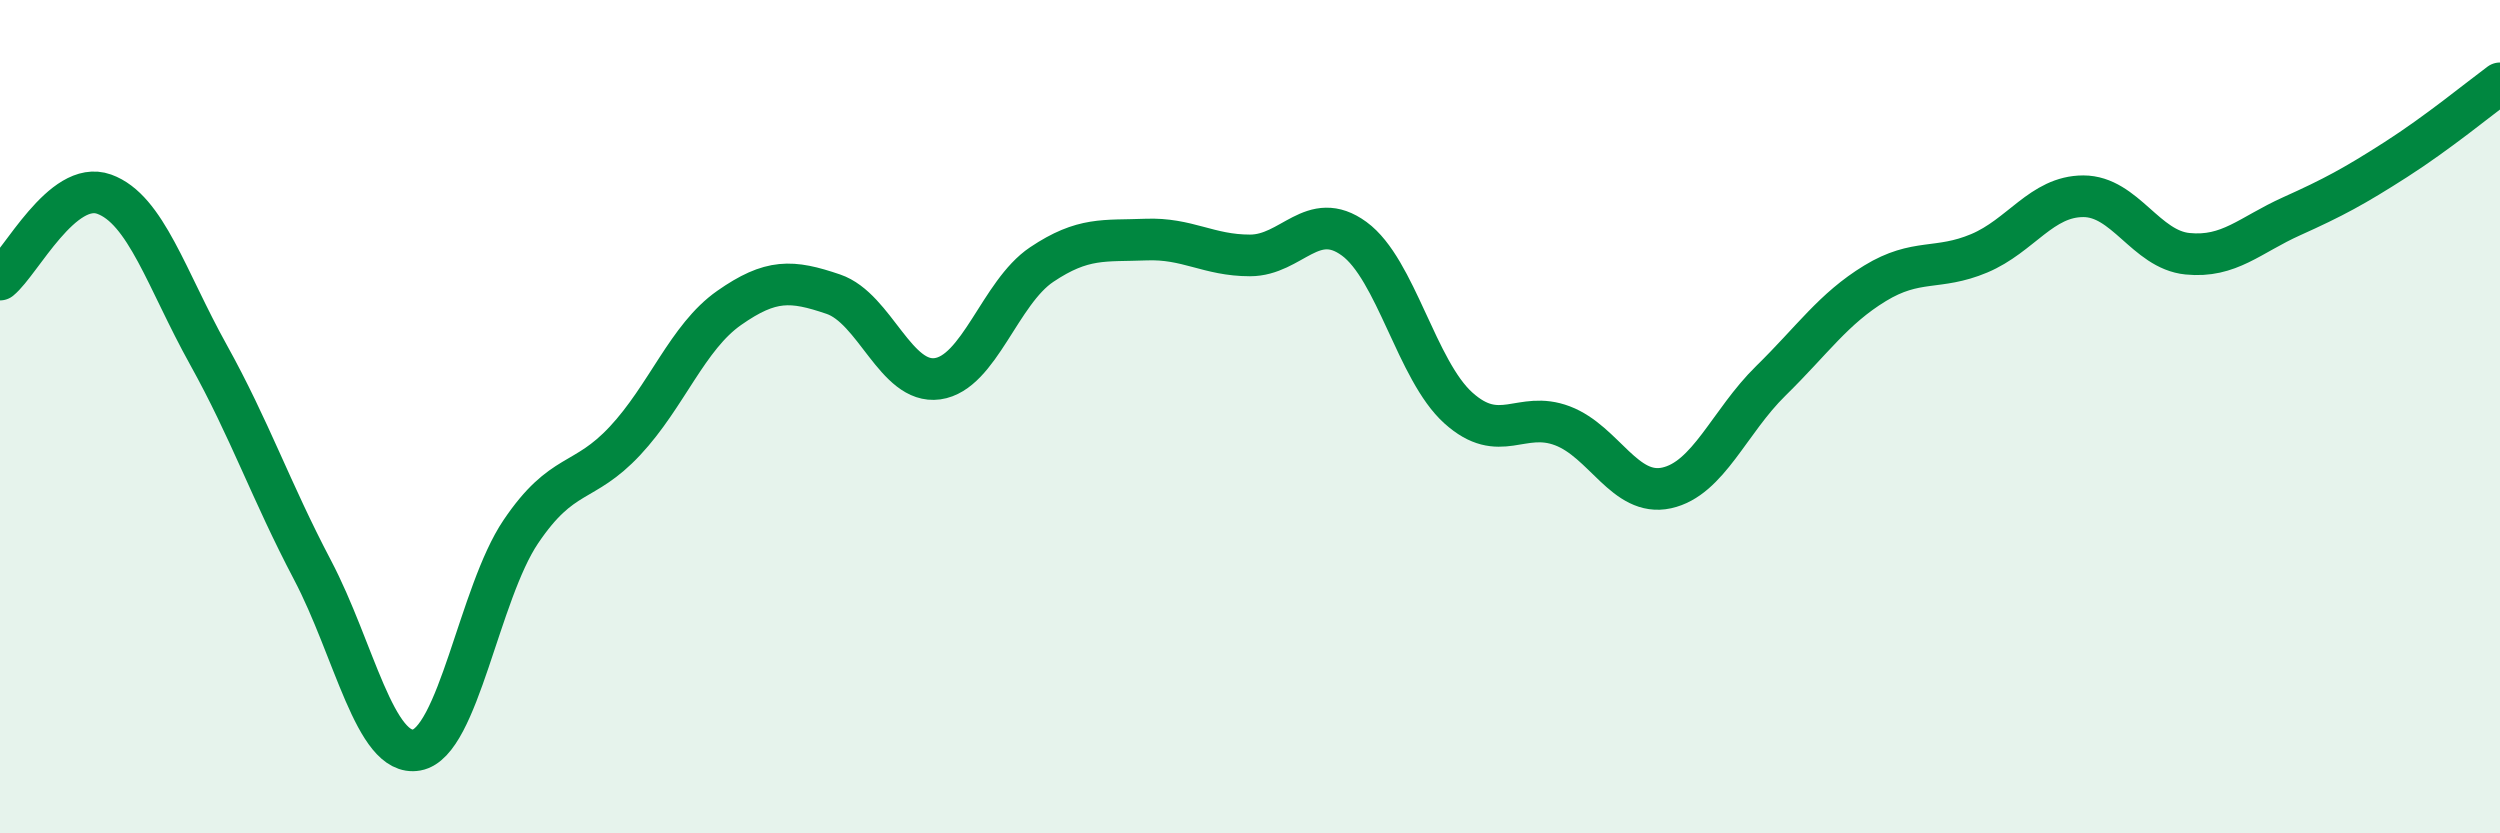
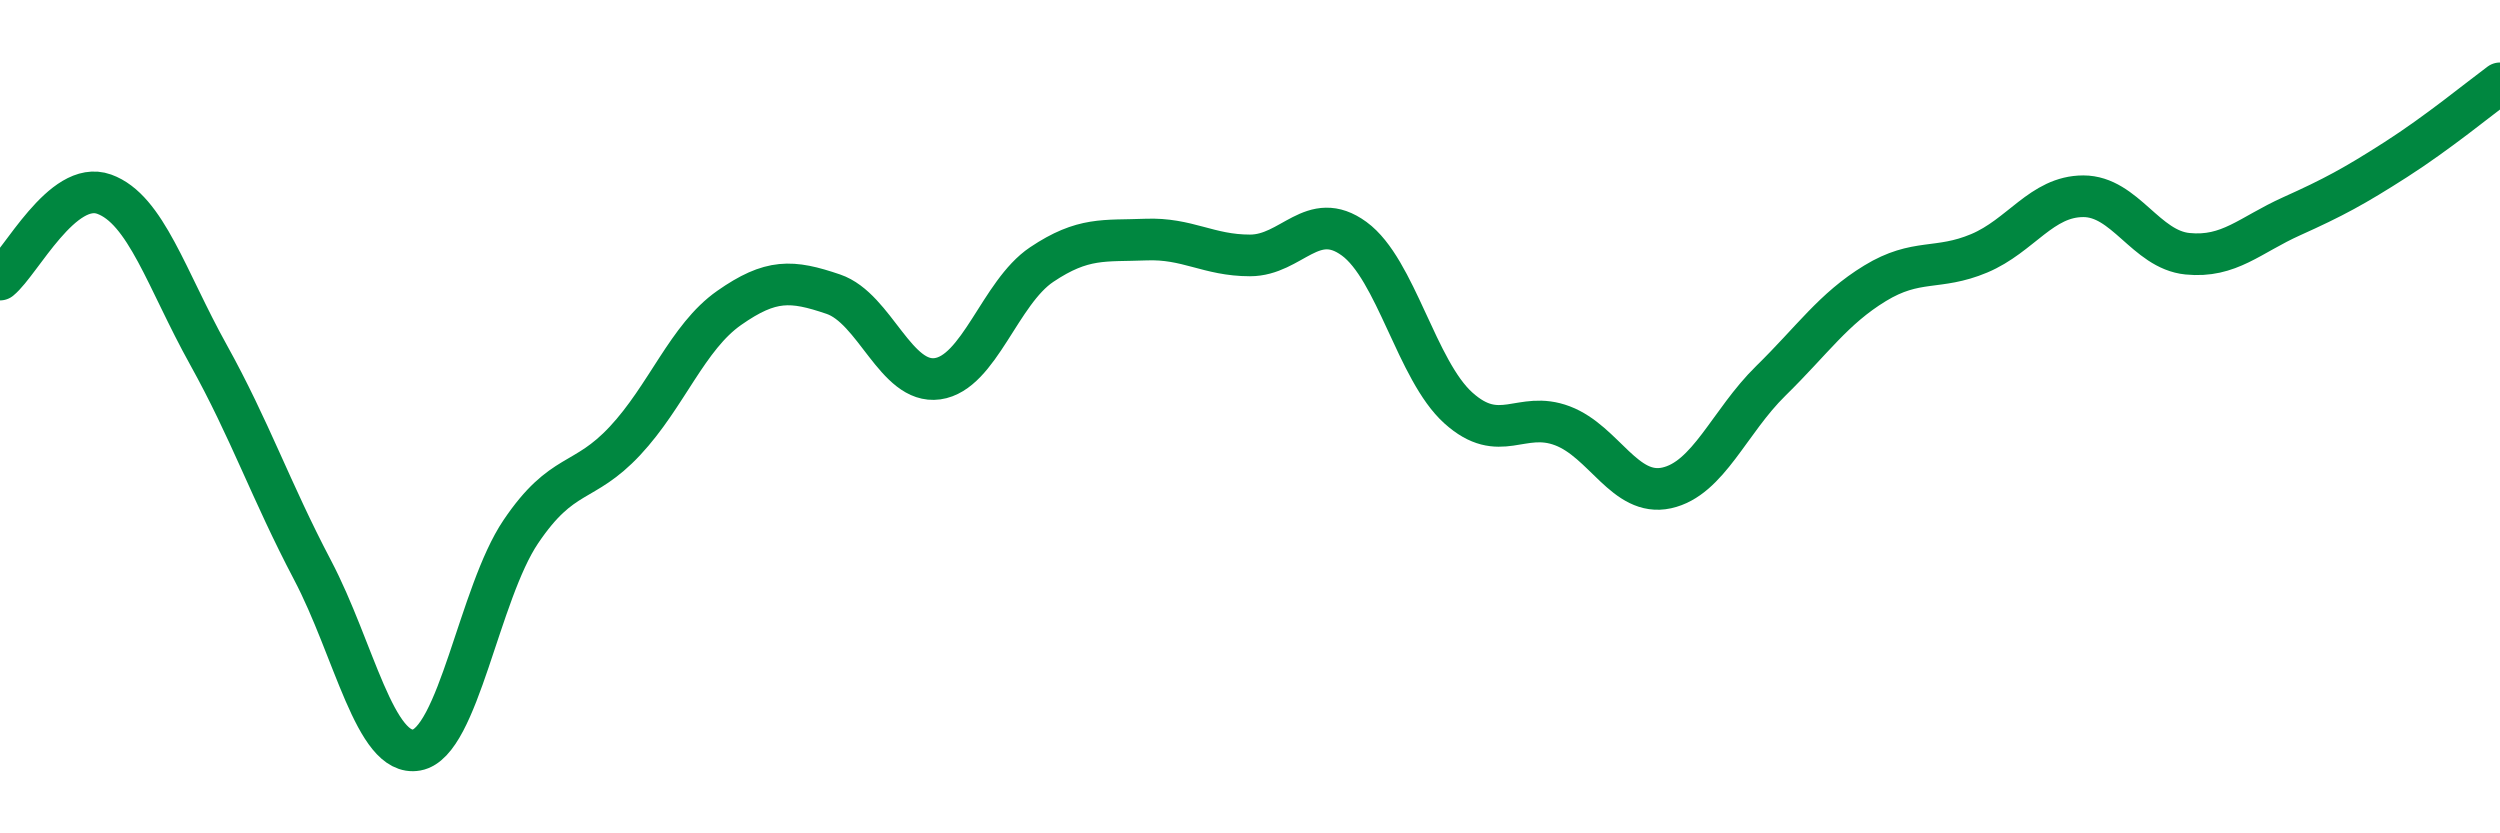
<svg xmlns="http://www.w3.org/2000/svg" width="60" height="20" viewBox="0 0 60 20">
-   <path d="M 0,6.71 C 0.5,6.3 1.5,4.3 2.5,4.66 C 3.5,5.02 4,6.71 5,8.51 C 6,10.31 6.5,11.78 7.5,13.68 C 8.5,15.58 9,18.18 10,18 C 11,17.82 11.5,14.24 12.5,12.76 C 13.5,11.28 14,11.65 15,10.58 C 16,9.51 16.5,8.09 17.5,7.39 C 18.5,6.69 19,6.72 20,7.06 C 21,7.4 21.5,9.23 22.5,9.09 C 23.5,8.95 24,7.02 25,6.35 C 26,5.68 26.5,5.79 27.5,5.75 C 28.5,5.71 29,6.13 30,6.13 C 31,6.13 31.5,5 32.5,5.73 C 33.5,6.46 34,8.89 35,9.79 C 36,10.69 36.5,9.84 37.5,10.22 C 38.5,10.6 39,11.93 40,11.71 C 41,11.49 41.5,10.12 42.5,9.14 C 43.5,8.16 44,7.41 45,6.8 C 46,6.19 46.5,6.5 47.5,6.08 C 48.5,5.66 49,4.71 50,4.71 C 51,4.71 51.5,5.99 52.5,6.09 C 53.5,6.19 54,5.64 55,5.19 C 56,4.74 56.5,4.47 57.5,3.83 C 58.5,3.19 59.5,2.37 60,2L60 20L0 20Z" fill="#008740" opacity="0.1" stroke-linecap="round" stroke-linejoin="round" />
  <path d="M 0,6.71 C 0.5,6.3 1.5,4.3 2.5,4.66 C 3.5,5.02 4,6.71 5,8.51 C 6,10.31 6.5,11.78 7.5,13.68 C 8.5,15.58 9,18.18 10,18 C 11,17.82 11.5,14.24 12.5,12.76 C 13.5,11.28 14,11.65 15,10.58 C 16,9.51 16.5,8.09 17.5,7.39 C 18.5,6.69 19,6.72 20,7.06 C 21,7.4 21.5,9.23 22.5,9.09 C 23.5,8.95 24,7.02 25,6.35 C 26,5.68 26.5,5.79 27.5,5.75 C 28.5,5.71 29,6.13 30,6.13 C 31,6.13 31.5,5 32.5,5.73 C 33.5,6.46 34,8.89 35,9.79 C 36,10.69 36.5,9.84 37.5,10.22 C 38.5,10.6 39,11.93 40,11.71 C 41,11.49 41.5,10.12 42.5,9.14 C 43.5,8.16 44,7.41 45,6.8 C 46,6.19 46.5,6.5 47.5,6.08 C 48.5,5.66 49,4.71 50,4.71 C 51,4.71 51.5,5.99 52.5,6.09 C 53.5,6.19 54,5.64 55,5.19 C 56,4.74 56.5,4.47 57.5,3.83 C 58.5,3.19 59.5,2.37 60,2" stroke="#008740" stroke-width="1" fill="none" stroke-linecap="round" stroke-linejoin="round" />
</svg>